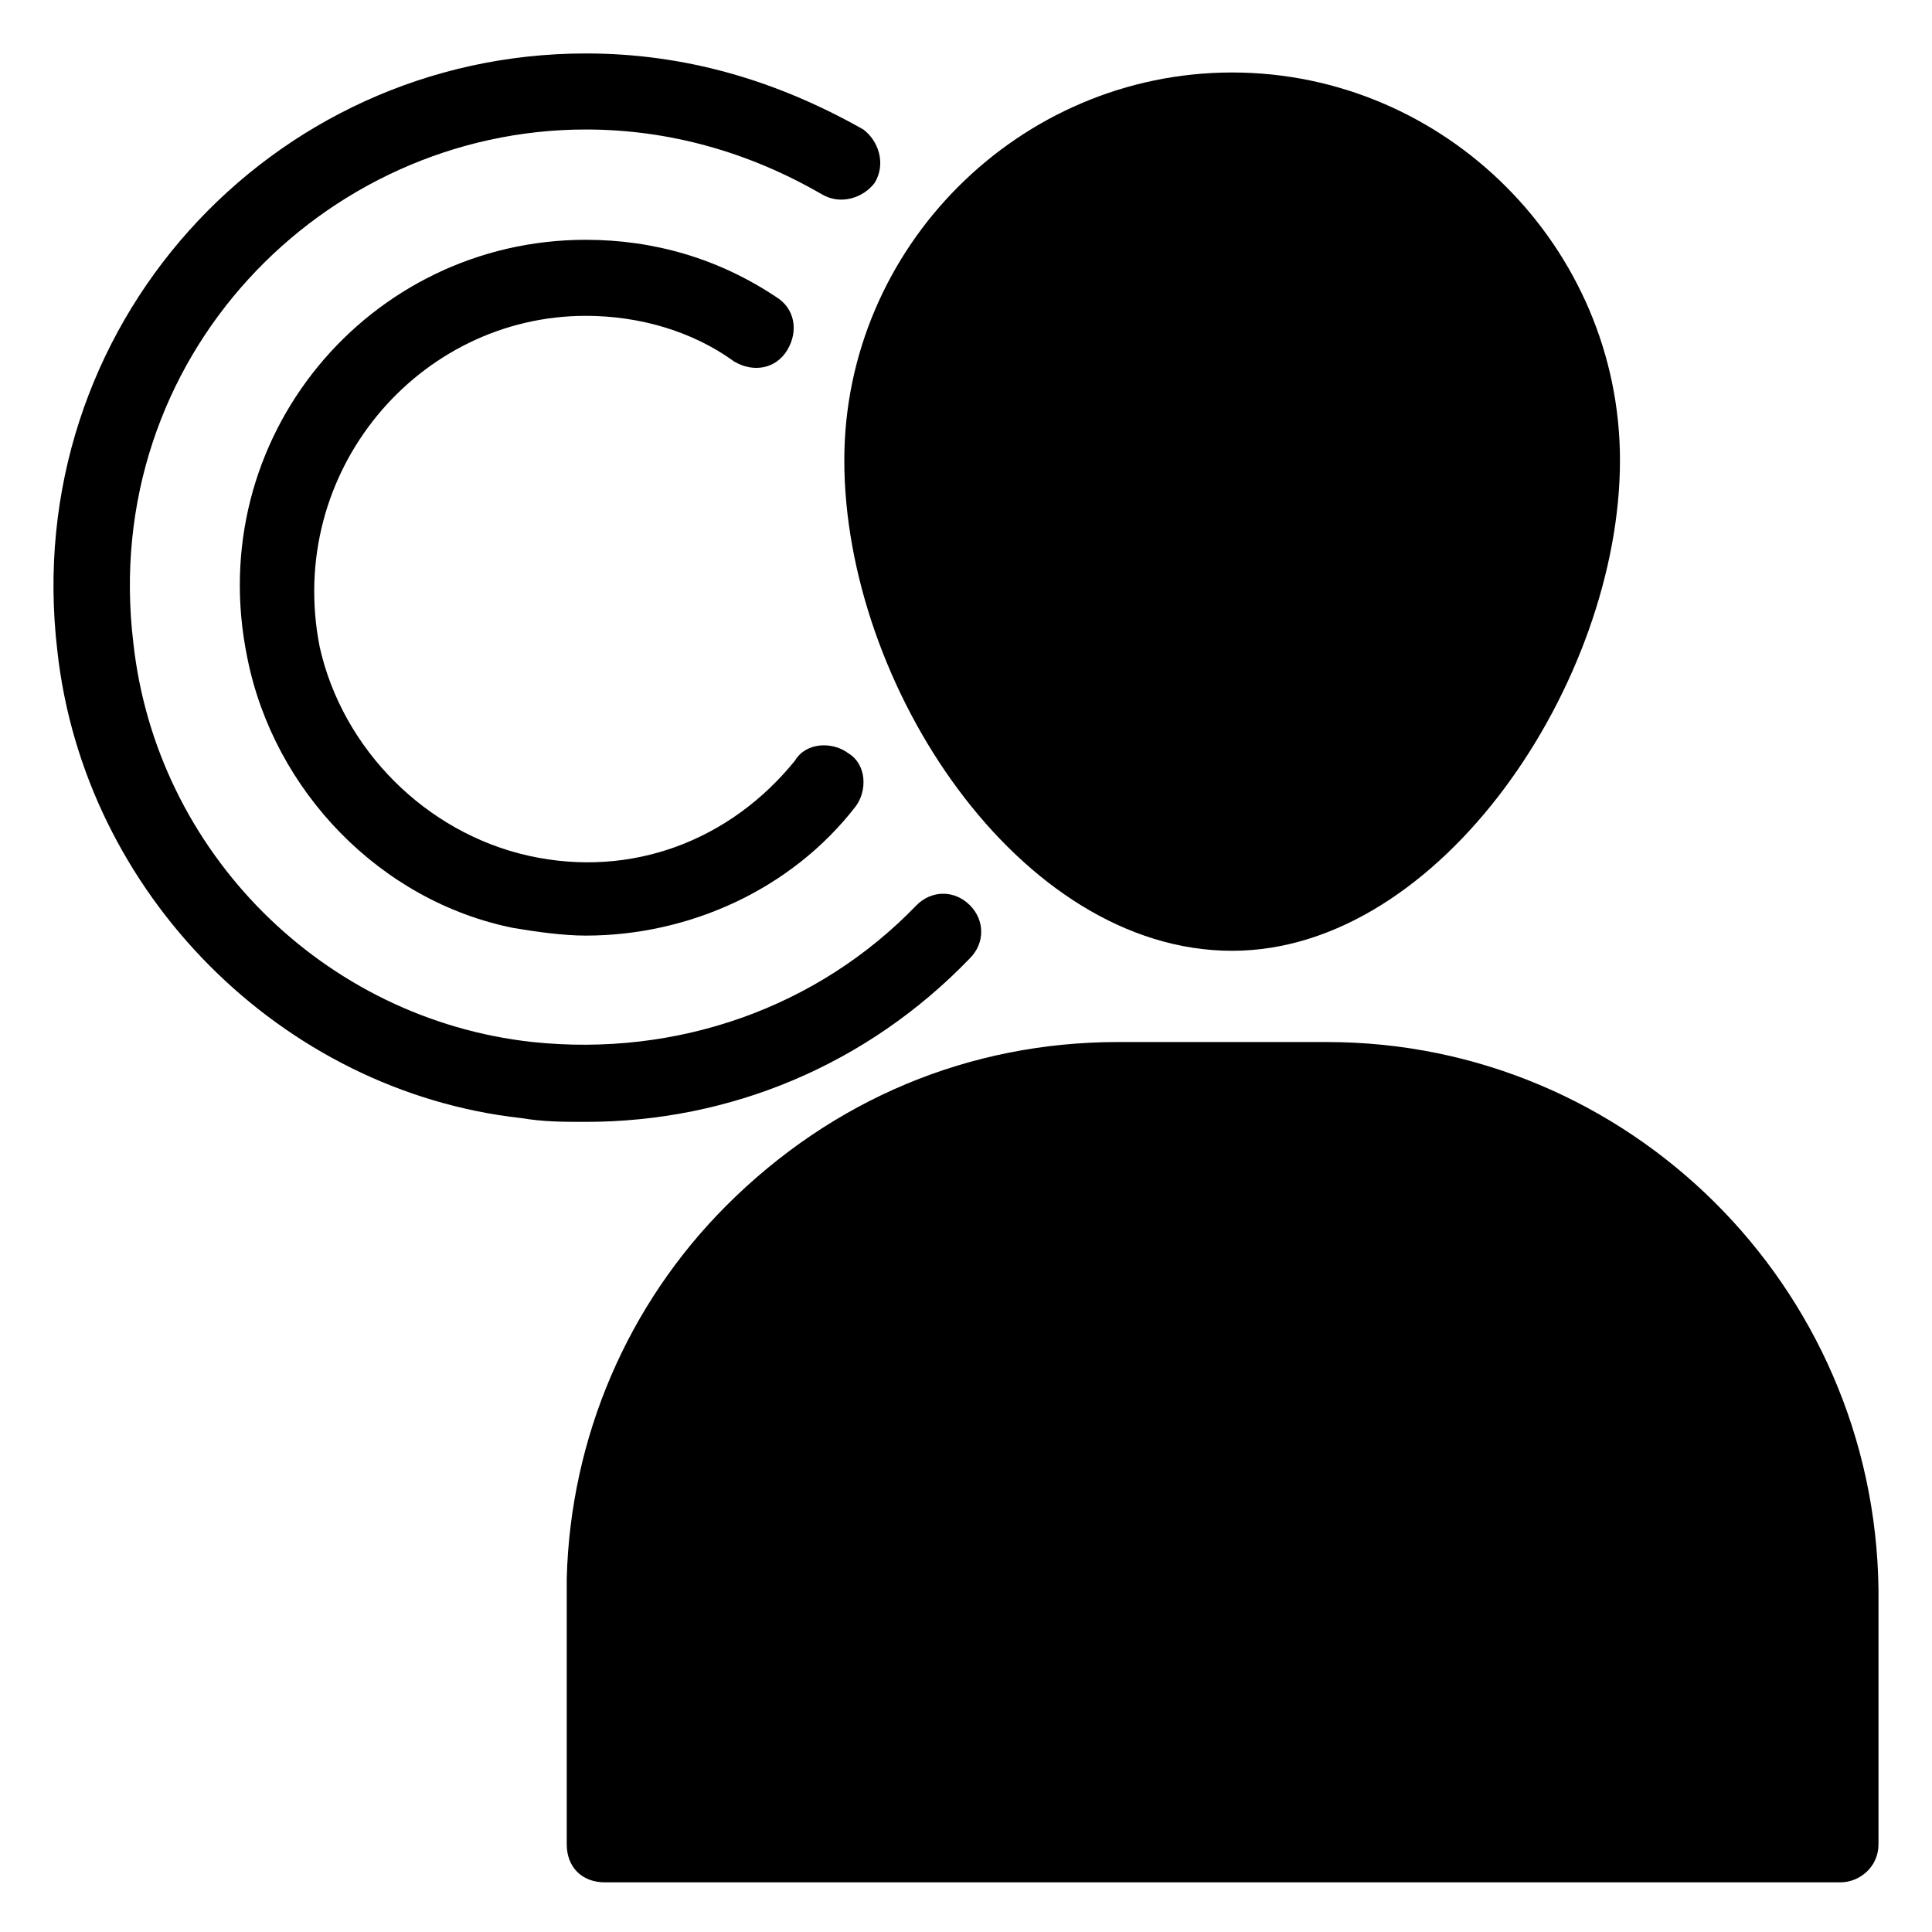
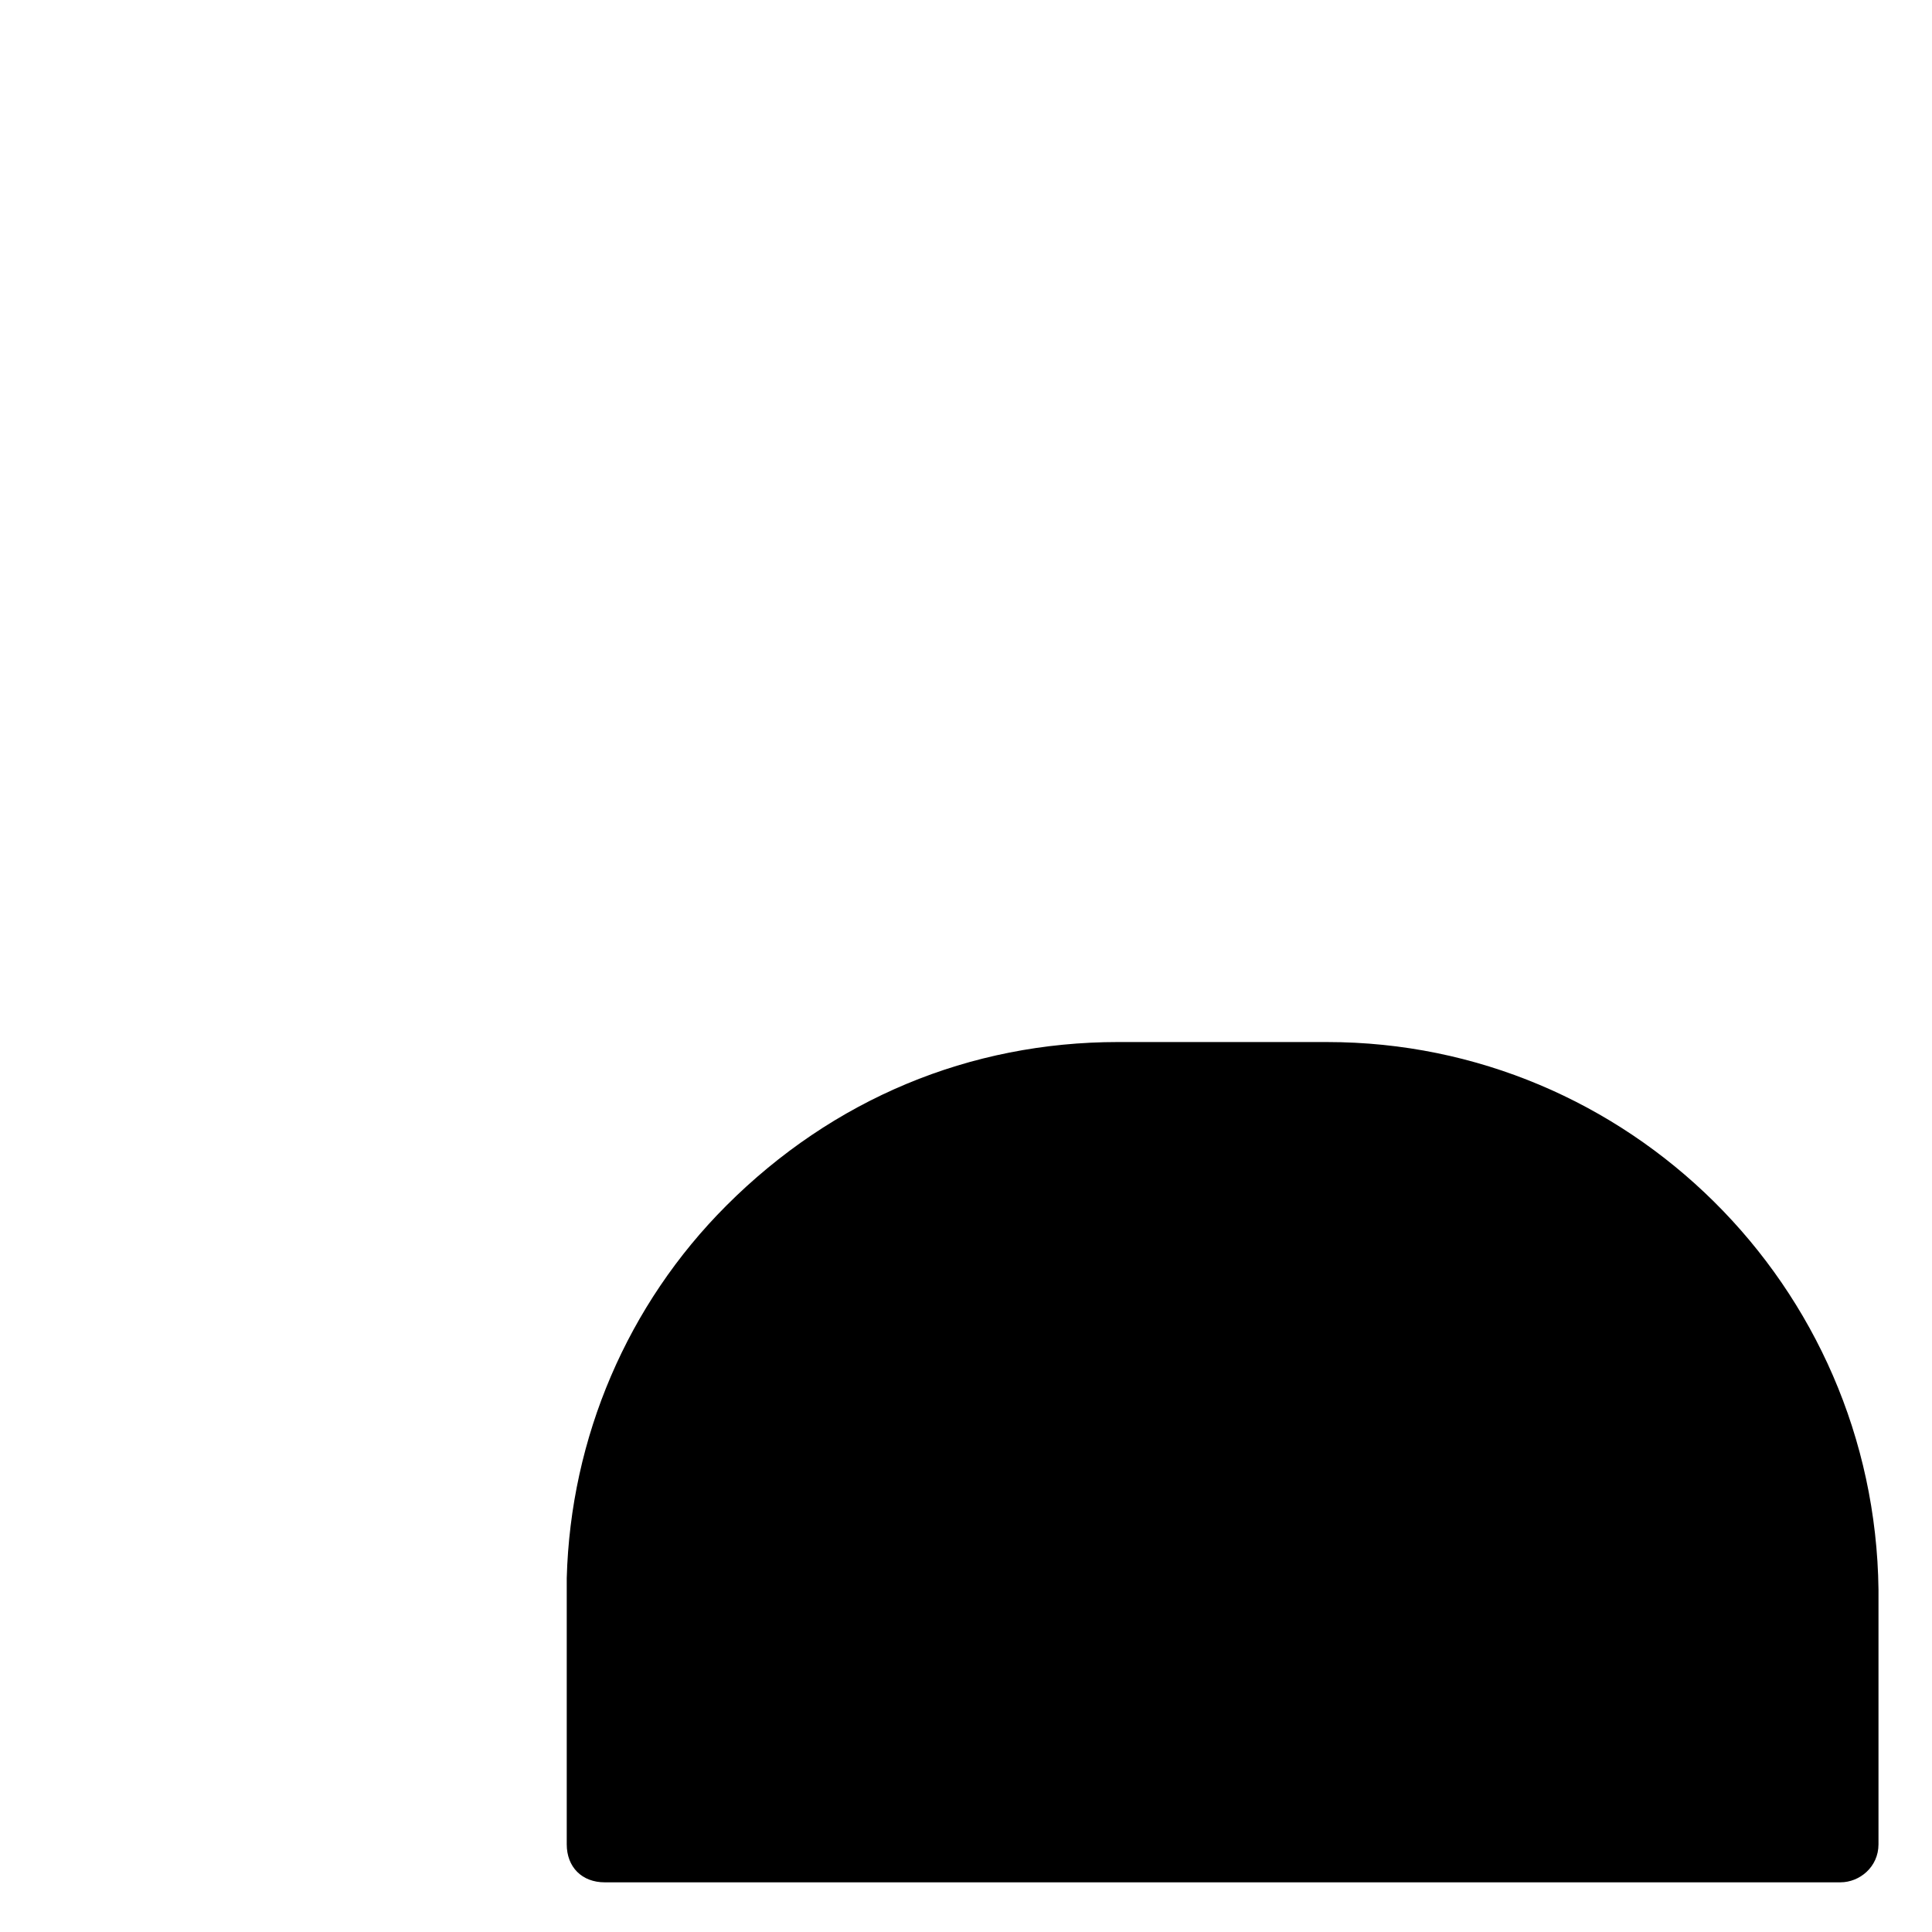
<svg xmlns="http://www.w3.org/2000/svg" fill="#000000" width="800px" height="800px" version="1.1" viewBox="144 144 512 512">
  <g>
-     <path d="m470.53 395.97c55.418 0 102.78-71.539 102.78-129.98 0-56.426-46.352-102.78-102.78-102.78s-102.78 46.352-102.78 102.78c0 59.449 46.352 129.98 102.78 129.98z" />
    <path d="m495.72 420.15h-55.418c-39.297 0-75.57 15.113-103.79 43.328-26.199 26.199-41.312 61.465-42.32 98.746v70.535c0 6.047 4.031 10.078 10.078 10.078l327.47-0.004c5.039 0 10.078-4.031 10.078-10.078v-67.512c-1.008-80.609-66.504-145.09-146.11-145.09z" />
-     <path d="m282.11 440.3c6.047 1.008 11.082 1.008 17.129 1.008 38.289 0 74.562-15.113 101.77-43.328 4.031-4.031 4.031-10.078 0-14.105-4.031-4.031-10.078-4.031-14.105 0-26.199 27.207-63.48 40.305-101.77 36.273-55.418-6.047-99.754-50.383-105.8-105.8-9.066-75.57 50.383-136.03 119.91-136.03 22.168 0 43.328 6.047 62.473 17.129 5.039 3.023 11.082 1.008 14.105-3.023 3.023-5.039 1.008-11.082-3.023-14.105-23.176-13.102-47.359-20.152-73.555-20.152-83.633 0-150.14 72.547-140.06 158.2 7.055 64.488 59.453 116.88 122.93 123.94z" />
-     <path d="m299.24 227.7c14.105 0 28.215 4.031 39.297 12.09 5.039 3.023 11.082 2.016 14.105-3.023 3.023-5.039 2.016-11.082-3.023-14.105-15.113-10.078-32.242-15.113-50.383-15.113-57.434 0-101.77 52.395-89.68 110.84 7.055 35.266 35.266 64.488 70.535 71.539 6.047 1.008 13.098 2.016 19.145 2.016 27.207 0 54.41-12.09 71.539-34.258 3.023-4.031 3.023-11.082-2.016-14.105-4.031-3.023-11.082-3.023-14.105 2.016-17.129 21.16-43.328 31.234-70.535 25.191-27.199-6.051-49.367-28.219-55.414-55.422-9.07-46.352 26.199-87.664 70.535-87.664z" />
  </g>
</svg>